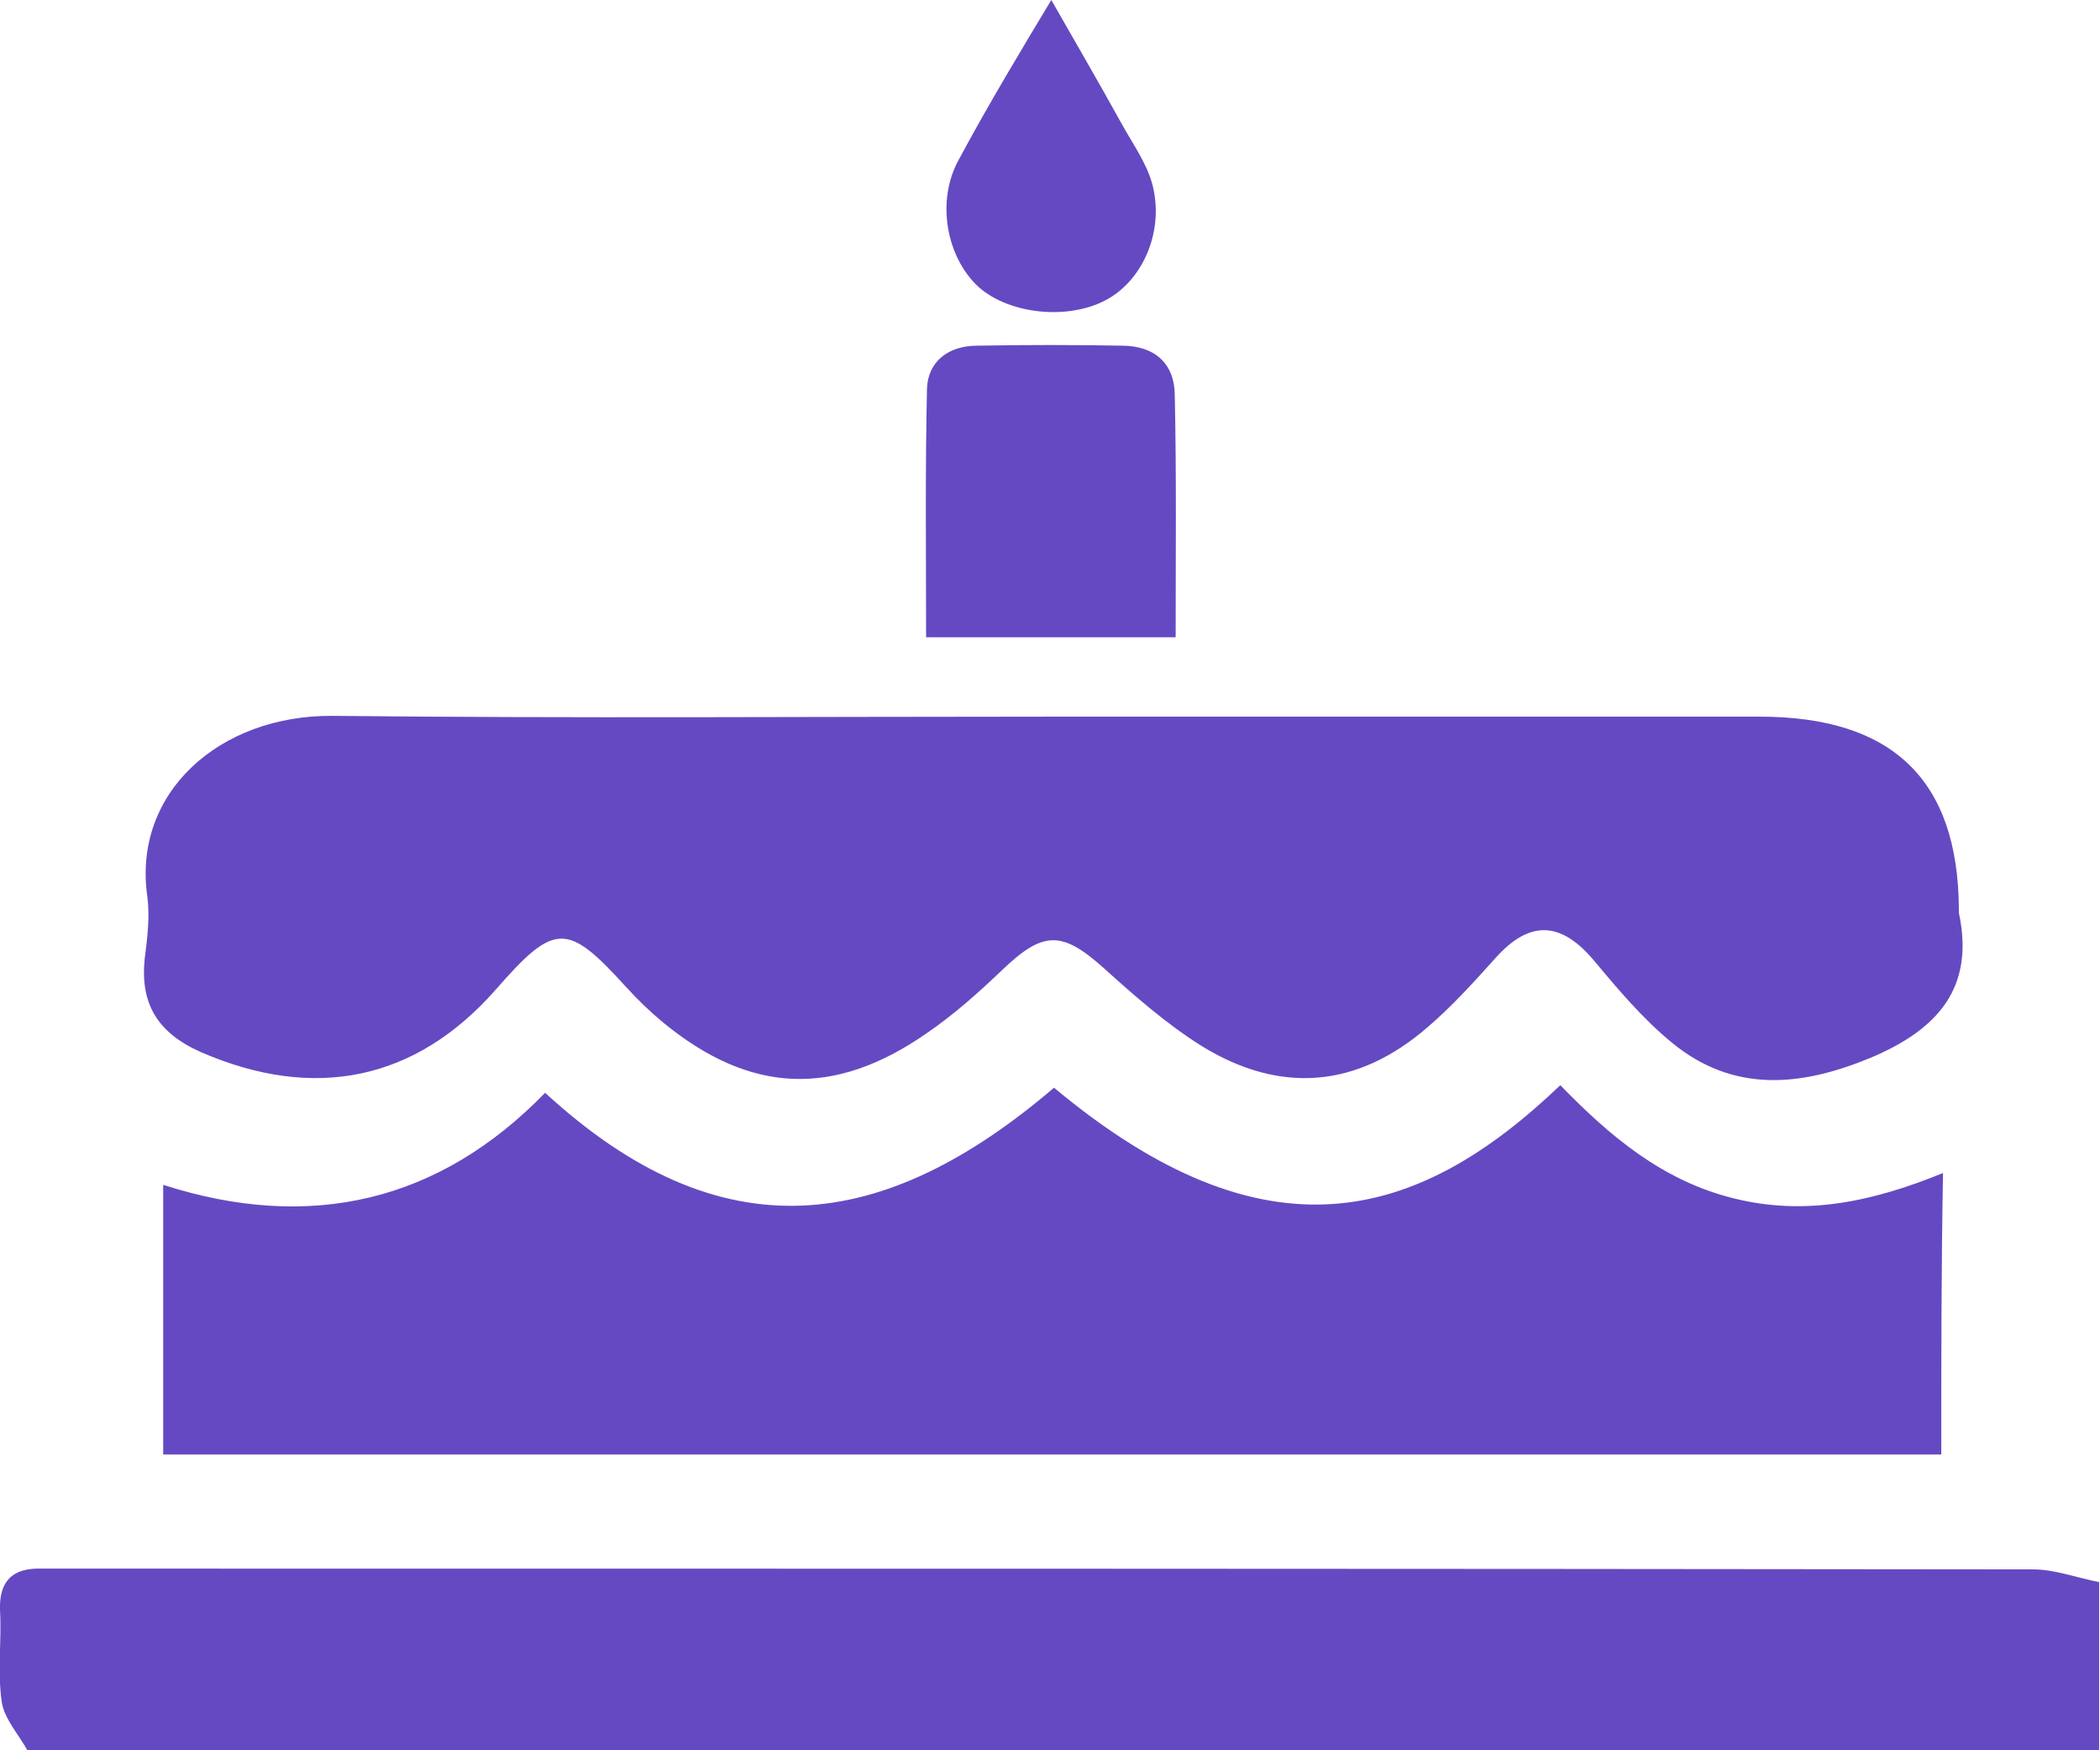
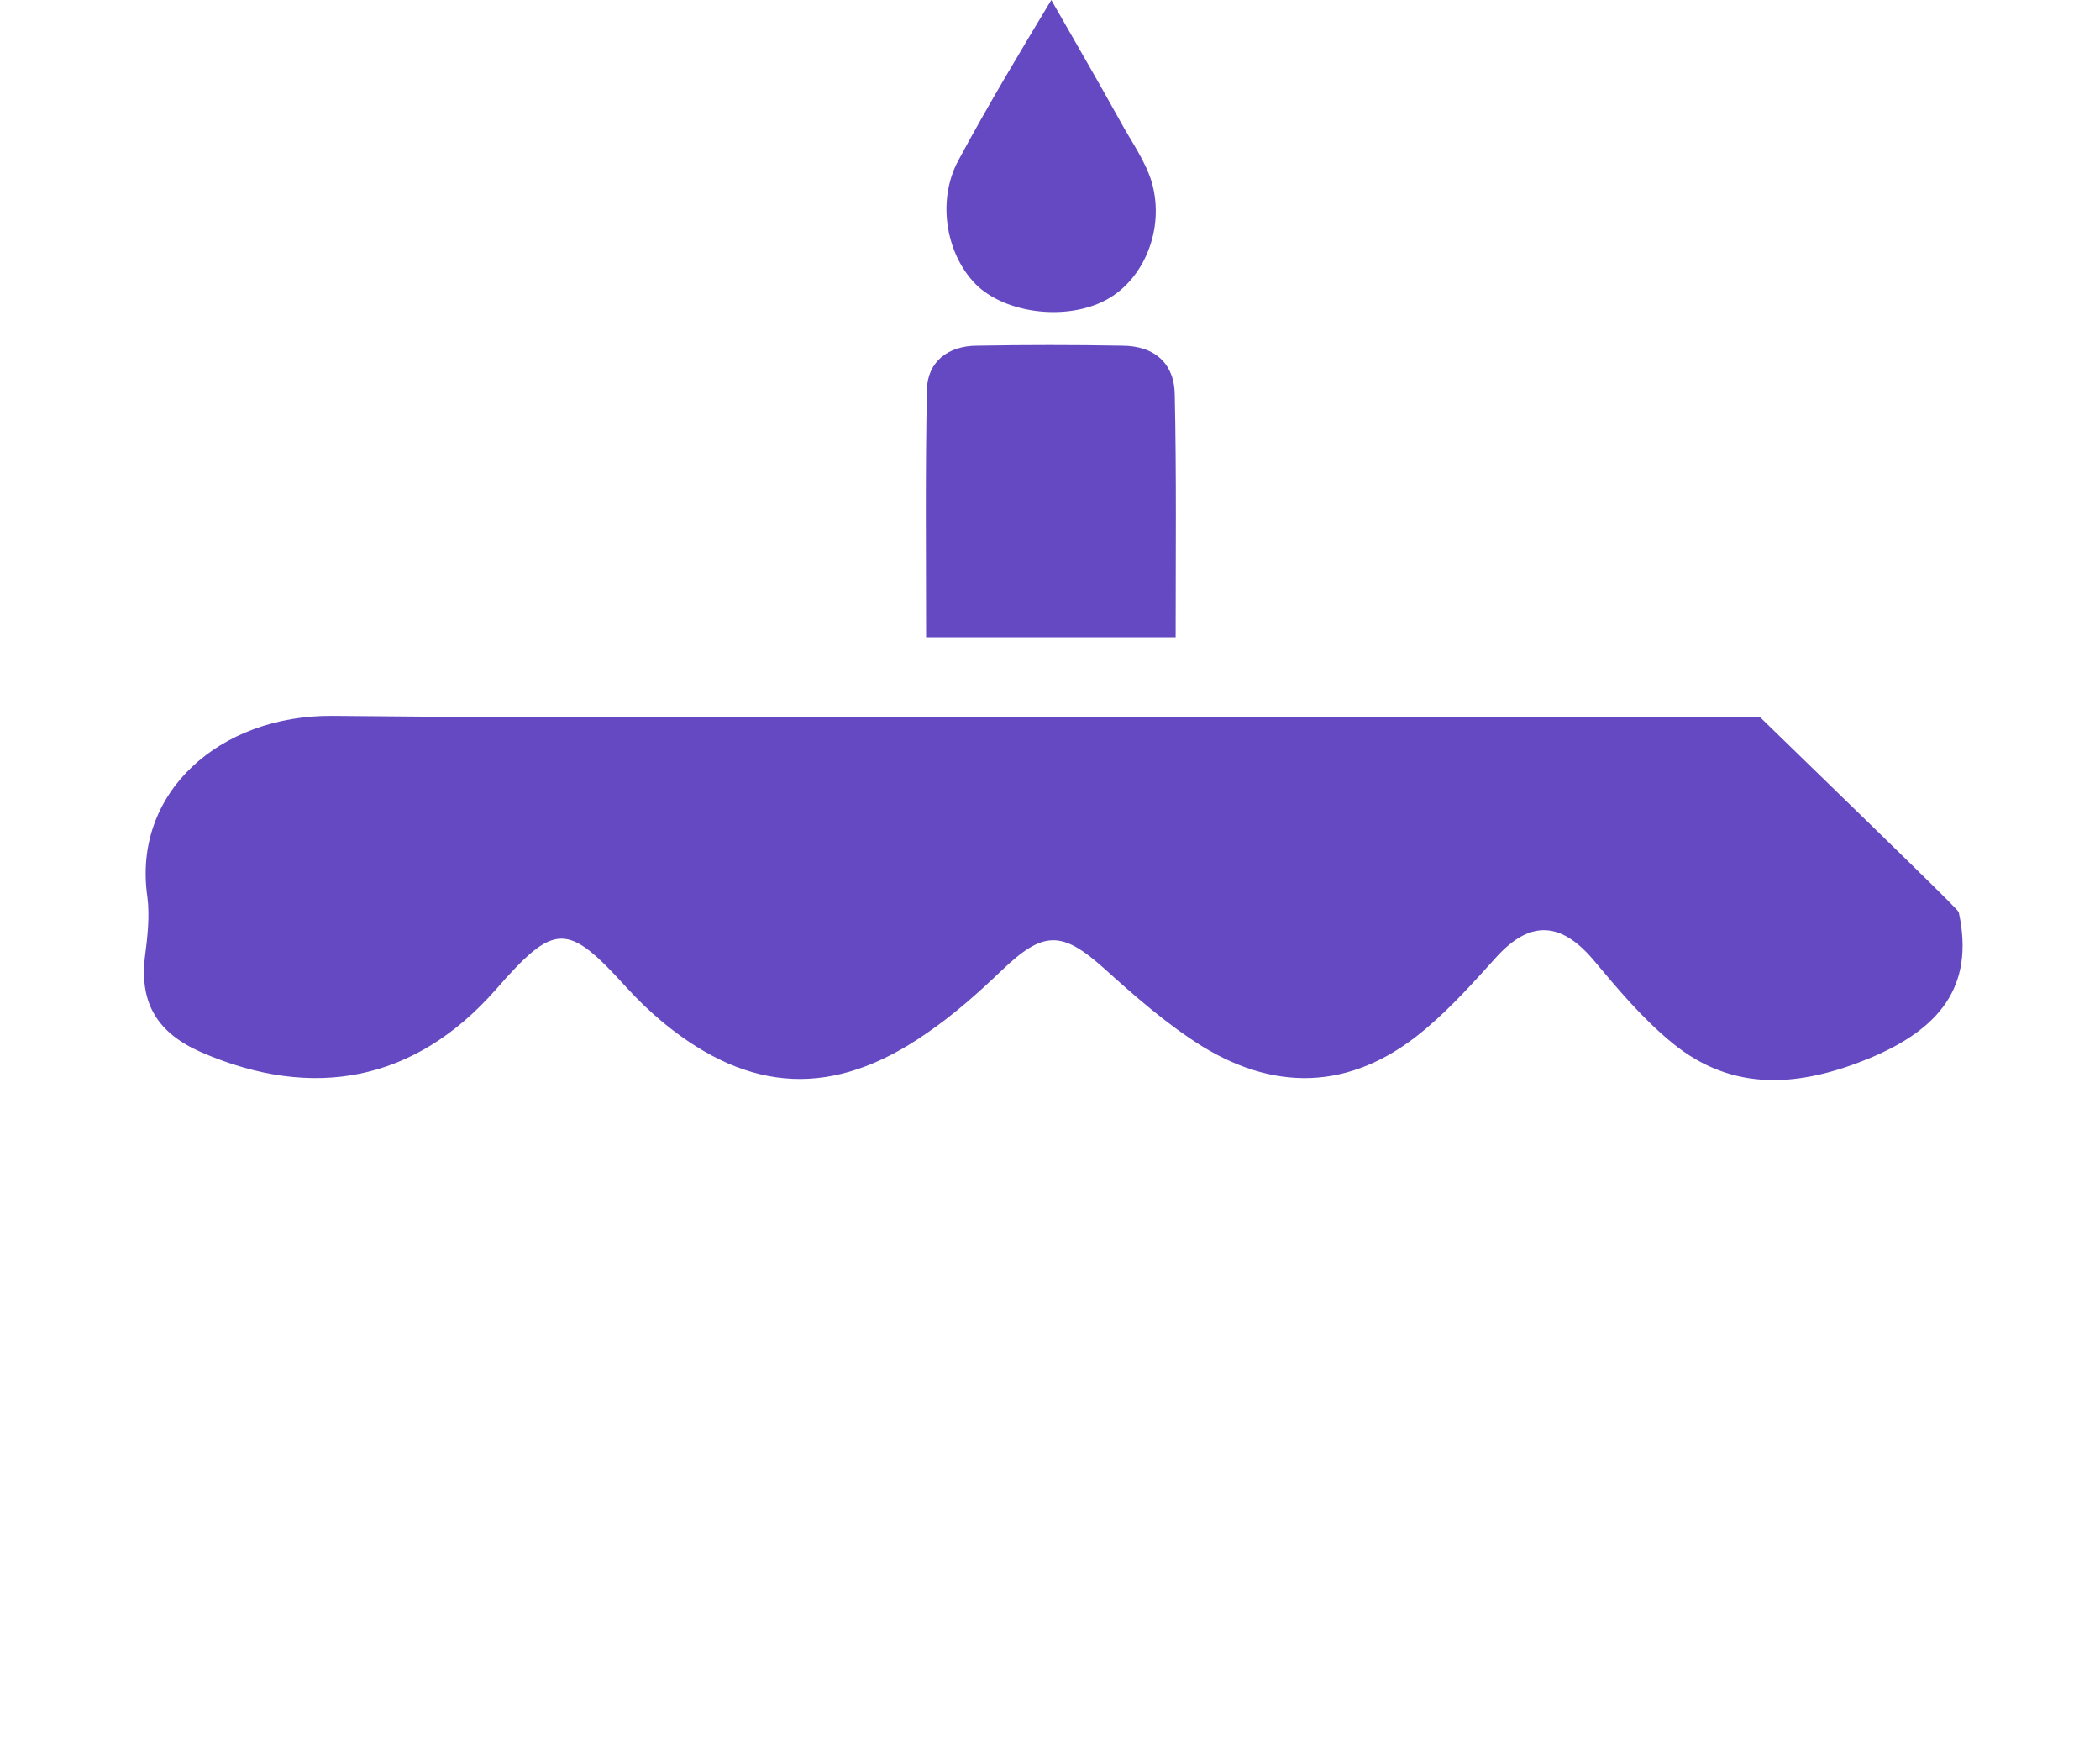
<svg xmlns="http://www.w3.org/2000/svg" width="24" height="20" viewBox="0 0 24 20" fill="none">
  <g clip-path="url(#clip0_3056_3043)">
-     <path d="M0.313 20C0.212 19.817 0.051 19.643 0.02 19.45C-0.03 19.102 0.02 18.745 0 18.397C-0.01 18.078 0.131 17.914 0.474 17.924C0.575 17.924 0.675 17.924 0.776 17.924C8.266 17.924 15.745 17.924 23.234 17.933C23.486 17.933 23.738 18.03 23.99 18.078C23.99 18.716 23.99 19.363 23.99 20C16.108 20 8.205 20 0.313 20Z" fill="#6549c2" />
-     <path d="M12.025 8.189C14.717 8.189 17.408 8.189 20.109 8.189C21.631 8.189 22.377 8.914 22.387 10.381C22.387 10.401 22.387 10.41 22.387 10.43C22.569 11.28 22.156 11.762 21.369 12.091C20.573 12.419 19.807 12.487 19.111 11.917C18.769 11.637 18.487 11.299 18.204 10.961C17.831 10.526 17.479 10.517 17.096 10.942C16.844 11.222 16.592 11.502 16.309 11.743C15.513 12.429 14.636 12.506 13.739 11.956C13.336 11.704 12.973 11.386 12.62 11.067C12.136 10.633 11.925 10.633 11.451 11.086C11.179 11.347 10.896 11.598 10.584 11.811C9.526 12.545 8.568 12.496 7.58 11.685C7.429 11.56 7.288 11.424 7.157 11.28C6.482 10.536 6.34 10.536 5.665 11.309C4.748 12.351 3.589 12.583 2.298 12.023C1.794 11.801 1.603 11.463 1.653 10.961C1.684 10.719 1.714 10.478 1.684 10.246C1.512 9.058 2.51 8.17 3.8 8.18C6.532 8.209 9.274 8.189 12.025 8.189Z" fill="#6549c2" />
-     <path d="M22.186 16.62C15.402 16.62 8.649 16.62 1.865 16.62C1.865 15.606 1.865 14.592 1.865 13.539C3.549 14.08 5.02 13.732 6.23 12.487C8.246 14.341 10.1 14.09 12.046 12.429C14.455 14.438 16.189 13.974 17.832 12.4C18.386 12.97 18.991 13.491 19.817 13.694C20.634 13.897 21.4 13.732 22.206 13.404C22.186 14.486 22.186 15.529 22.186 16.62Z" fill="#6549c2" />
+     <path d="M12.025 8.189C14.717 8.189 17.408 8.189 20.109 8.189C22.387 10.401 22.387 10.41 22.387 10.43C22.569 11.28 22.156 11.762 21.369 12.091C20.573 12.419 19.807 12.487 19.111 11.917C18.769 11.637 18.487 11.299 18.204 10.961C17.831 10.526 17.479 10.517 17.096 10.942C16.844 11.222 16.592 11.502 16.309 11.743C15.513 12.429 14.636 12.506 13.739 11.956C13.336 11.704 12.973 11.386 12.62 11.067C12.136 10.633 11.925 10.633 11.451 11.086C11.179 11.347 10.896 11.598 10.584 11.811C9.526 12.545 8.568 12.496 7.58 11.685C7.429 11.56 7.288 11.424 7.157 11.28C6.482 10.536 6.34 10.536 5.665 11.309C4.748 12.351 3.589 12.583 2.298 12.023C1.794 11.801 1.603 11.463 1.653 10.961C1.684 10.719 1.714 10.478 1.684 10.246C1.512 9.058 2.51 8.17 3.8 8.18C6.532 8.209 9.274 8.189 12.025 8.189Z" fill="#6549c2" />
    <path d="M10.584 7.282C10.584 6.325 10.573 5.389 10.594 4.442C10.604 4.133 10.836 3.95 11.168 3.95C11.723 3.94 12.277 3.94 12.821 3.95C13.204 3.95 13.426 4.162 13.426 4.52C13.446 5.427 13.436 6.345 13.436 7.282C12.479 7.282 11.551 7.282 10.584 7.282Z" fill="#6549c2" />
    <path d="M12.015 0C12.257 0.425 12.539 0.908 12.811 1.4C12.932 1.622 13.094 1.845 13.164 2.086C13.315 2.617 13.073 3.197 12.64 3.428C12.207 3.66 11.541 3.592 11.188 3.283C10.816 2.945 10.695 2.298 10.957 1.825C11.299 1.188 11.672 0.57 12.015 0Z" fill="#6549c2" />
  </g>
  <defs>
    <clipPath id="clip0_3056_3043">
      <rect width="24" height="20" fill="white" />
    </clipPath>
  </defs>
</svg>